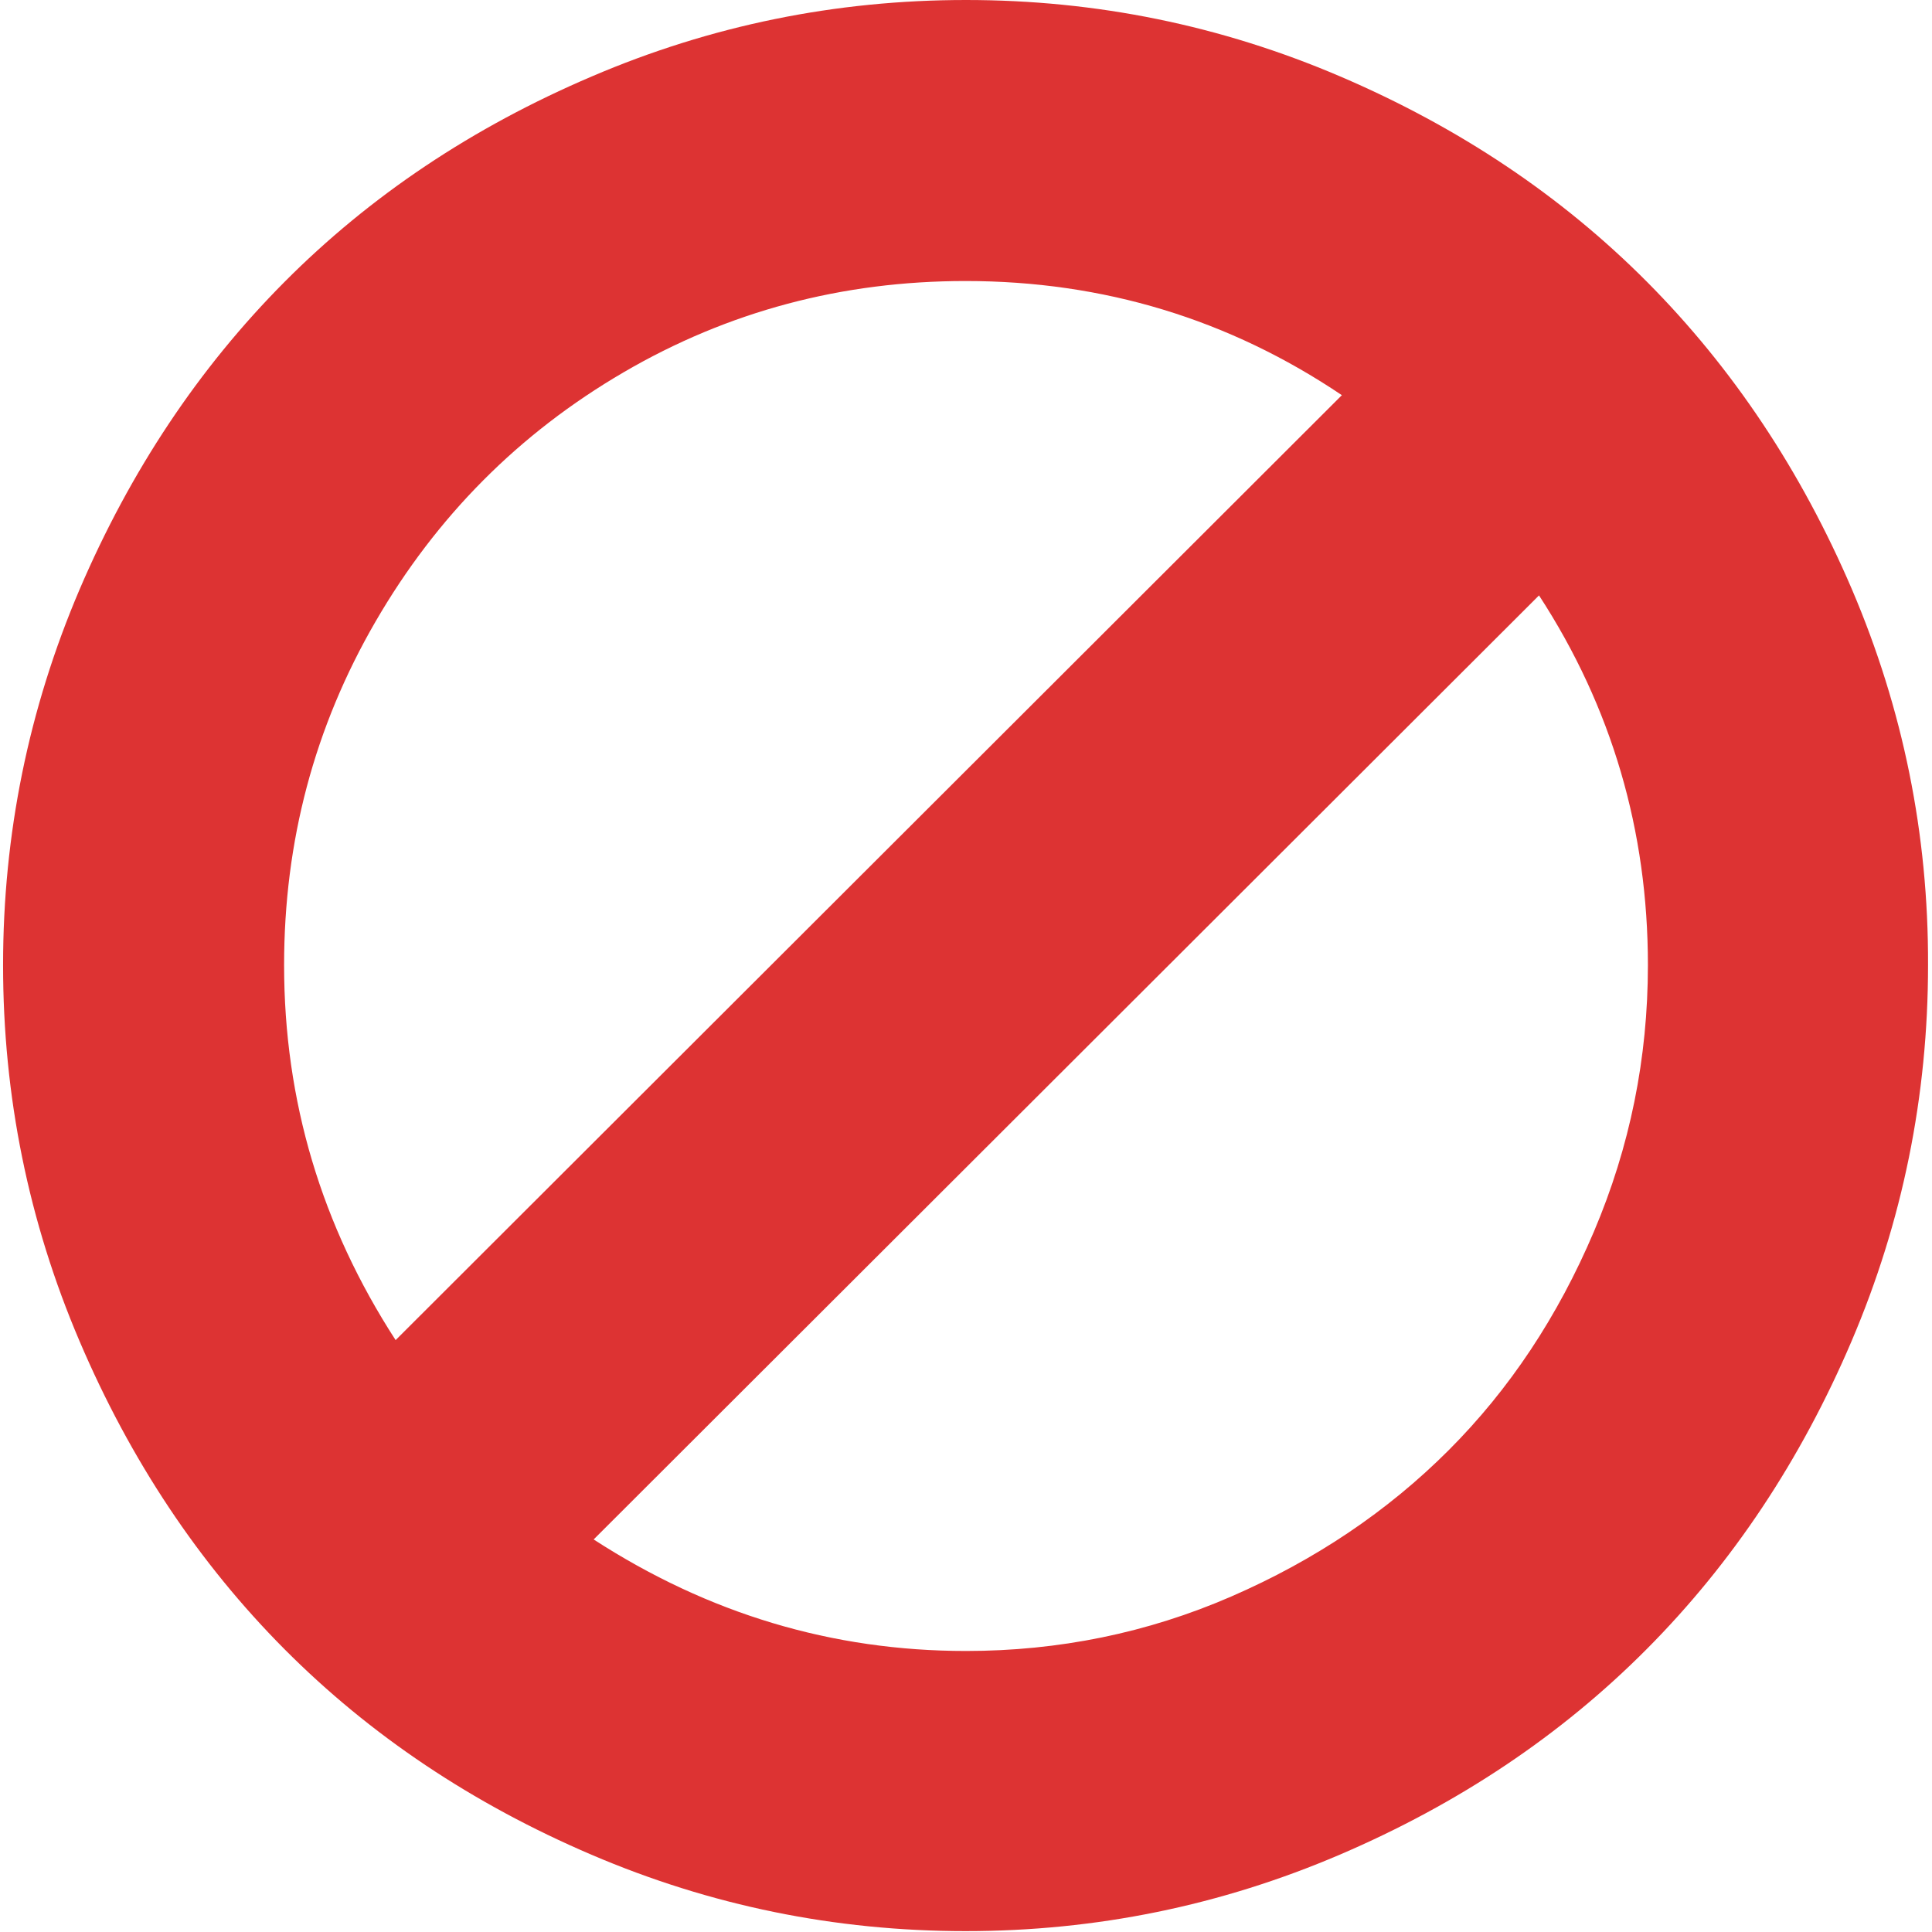
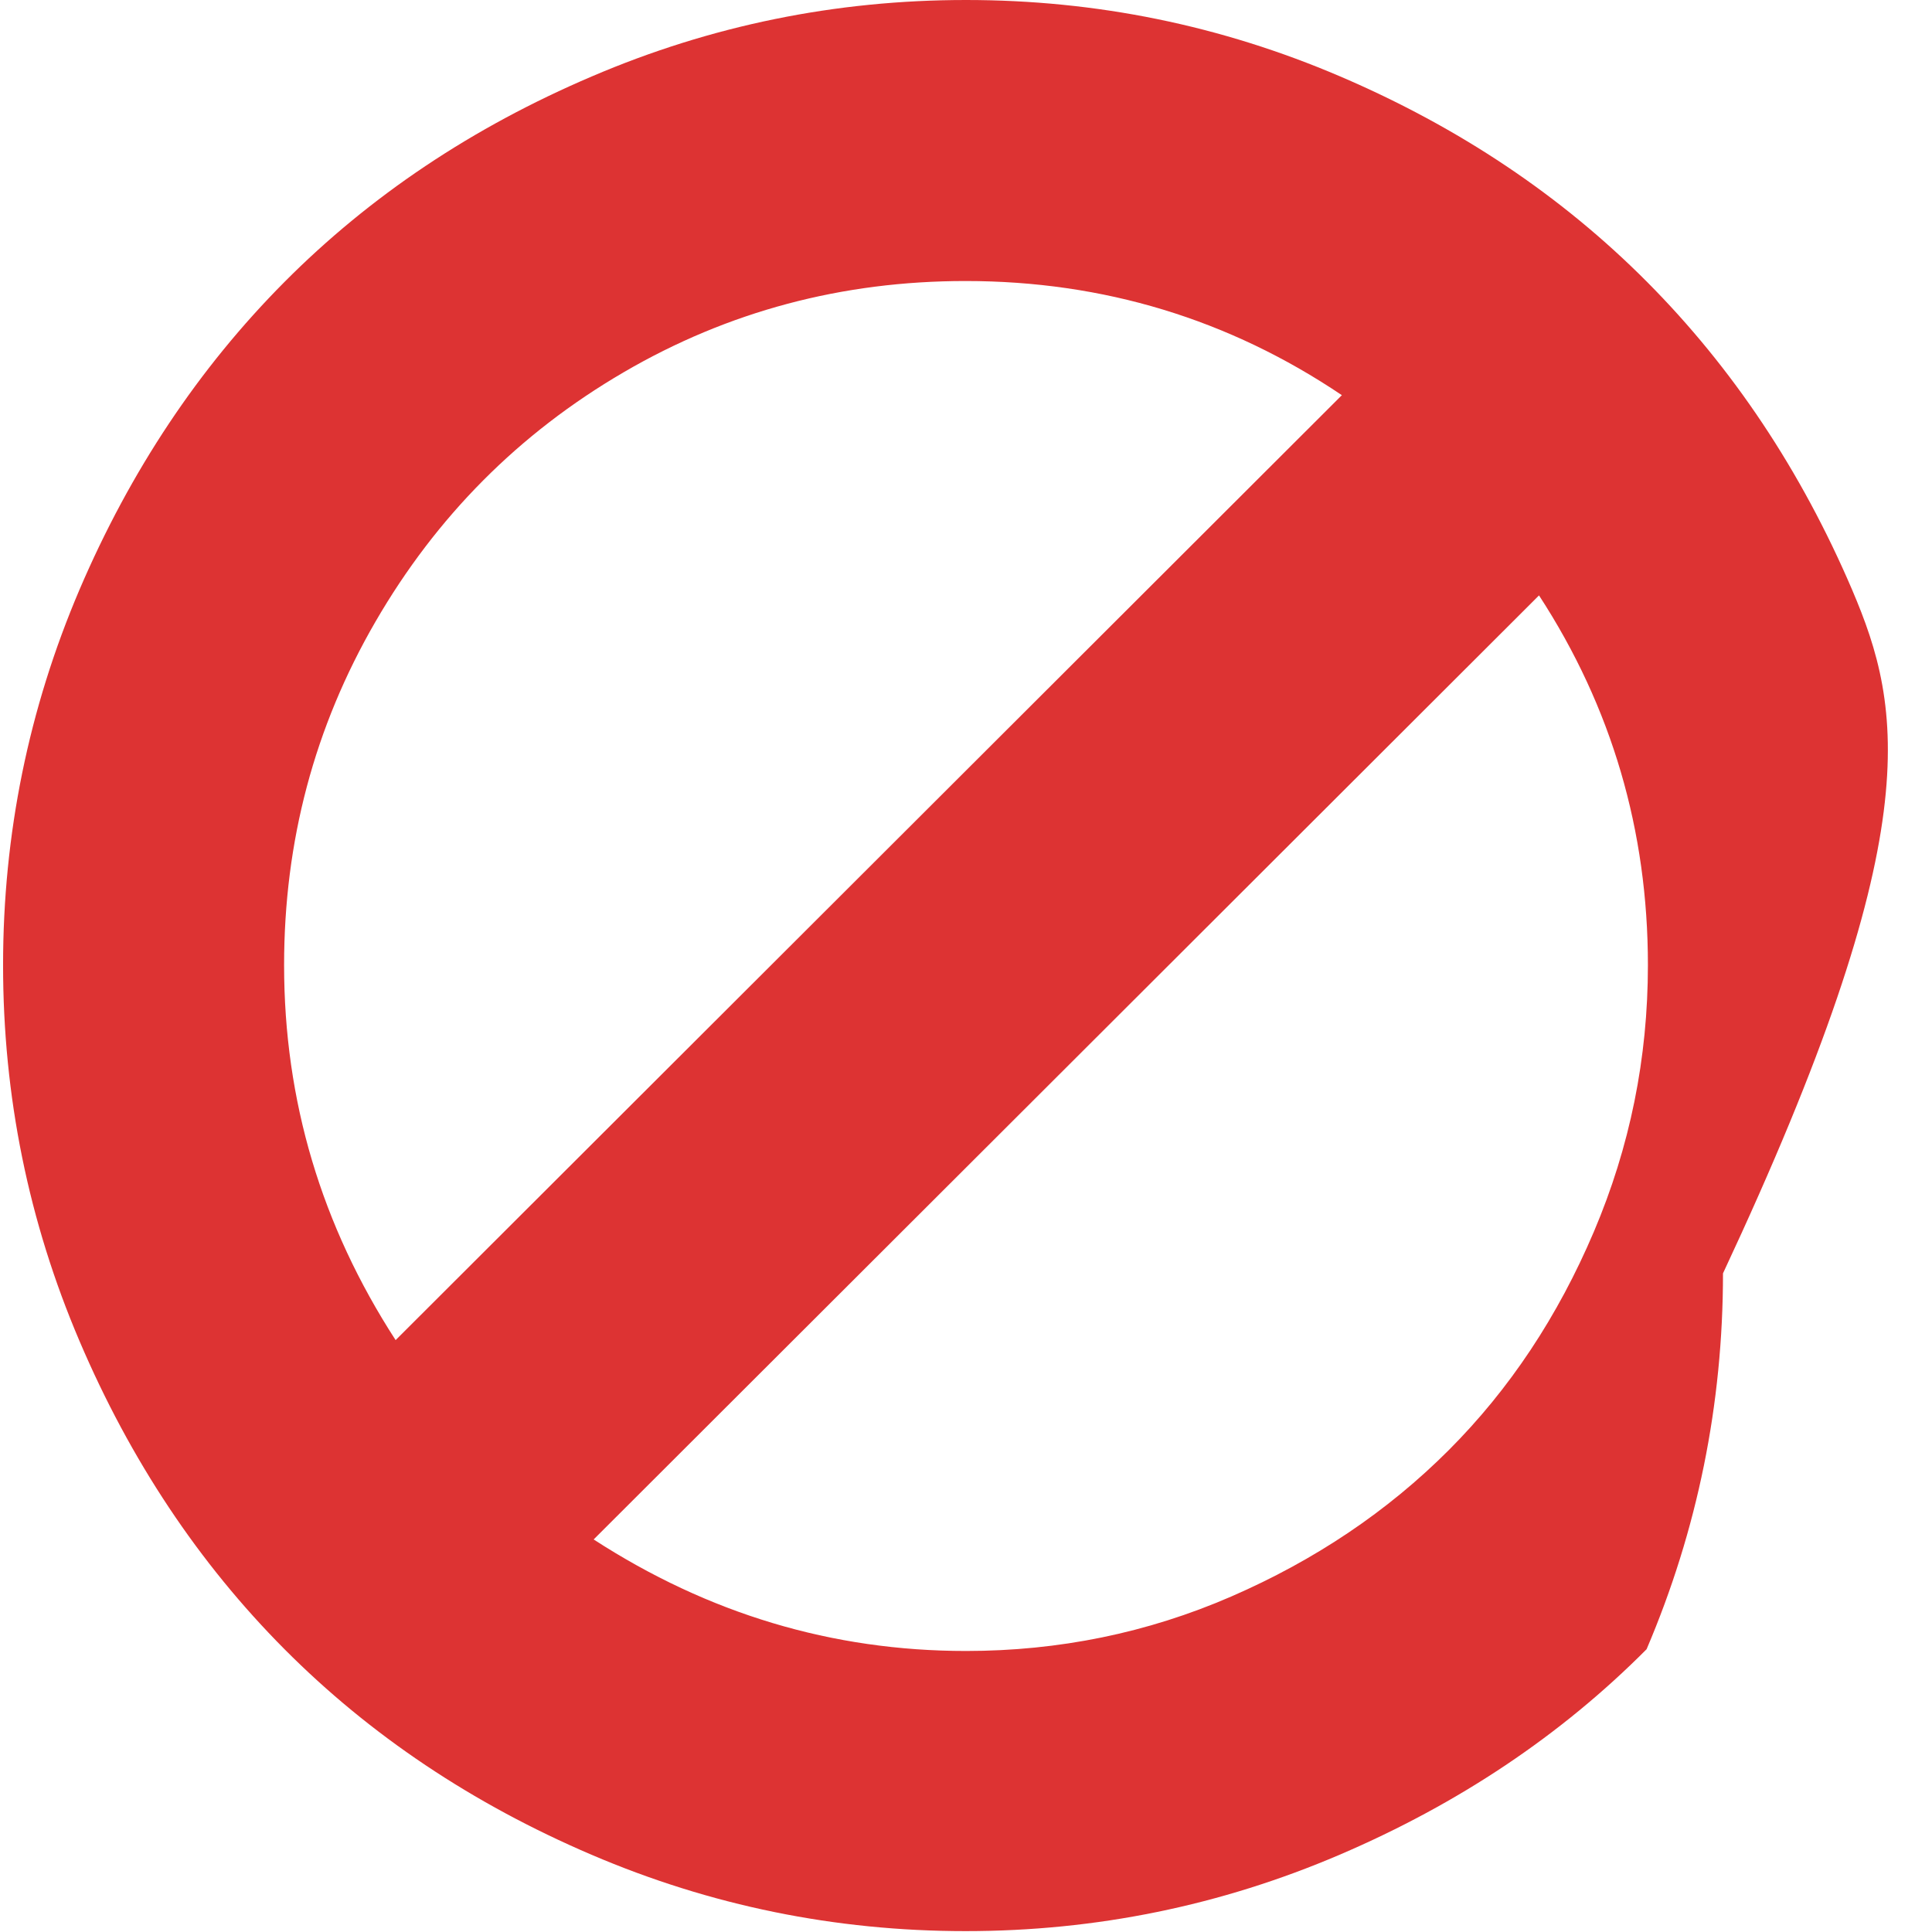
<svg xmlns="http://www.w3.org/2000/svg" viewBox="0 0 440 440" width="32" height="32">
-   <path d="M421.8,134.3c-11.6-27.1-27.2-50.5-46.7-70.1c-19.5-19.6-42.8-35.2-69.9-46.8C278.1,5.8,249.7,0,220,0 c-29.7,0-58.1,5.8-85.2,17.4C107.6,29,84.3,44.6,64.8,64.2c-19.5,19.6-35.1,43-46.7,70.1C6.5,161.5,0.7,190,0.7,219.8 c0,29.9,5.8,58.4,17.4,85.6c11.6,27.2,27.2,50.6,46.7,70.2c19.5,19.6,42.8,35.2,69.9,46.8c27.1,11.6,55.5,17.4,85.2,17.4 s58.1-5.8,85.2-17.4c27.1-11.6,50.4-27.2,69.9-46.8c19.5-19.6,35.1-43,46.7-70.2c11.6-27.2,17.4-55.8,17.4-85.6 C439.2,190,433.4,161.5,421.8,134.3z M90.1,305.2c-16.9-26.1-25.4-54.5-25.4-85.4c0-28.2,6.9-54.2,20.8-78.2 c13.9-24,32.7-42.9,56.5-56.8c23.8-13.9,49.8-20.8,77.9-20.8c31.4,0,60,8.7,85.7,26L90.1,305.2z M363,280.5 c-8.2,19.3-19.2,35.9-33.1,49.8c-13.9,13.9-30.4,25-49.5,33.3c-19.1,8.3-39.3,12.4-60.4,12.4c-30.5,0-58.7-8.5-84.8-25.4l215.3-215 c16.6,25.5,24.8,53.6,24.8,84.2C375.3,241,371.2,261.2,363,280.5z" fill="#dd3333" />
+   <path d="M421.8,134.3c-11.6-27.1-27.2-50.5-46.7-70.1c-19.5-19.6-42.8-35.2-69.9-46.8C278.1,5.8,249.7,0,220,0 c-29.7,0-58.1,5.8-85.2,17.4C107.6,29,84.3,44.6,64.8,64.2c-19.5,19.6-35.1,43-46.7,70.1C6.5,161.5,0.7,190,0.7,219.8 c0,29.9,5.8,58.4,17.4,85.6c11.6,27.2,27.2,50.6,46.7,70.2c19.5,19.6,42.8,35.2,69.9,46.8c27.1,11.6,55.5,17.4,85.2,17.4 s58.1-5.8,85.2-17.4c27.1-11.6,50.4-27.2,69.9-46.8c11.6-27.2,17.4-55.8,17.4-85.6 C439.2,190,433.4,161.5,421.8,134.3z M90.1,305.2c-16.9-26.1-25.4-54.5-25.4-85.4c0-28.2,6.9-54.2,20.8-78.2 c13.9-24,32.7-42.9,56.5-56.8c23.8-13.9,49.8-20.8,77.9-20.8c31.4,0,60,8.7,85.7,26L90.1,305.2z M363,280.5 c-8.2,19.3-19.2,35.9-33.1,49.8c-13.9,13.9-30.4,25-49.5,33.3c-19.1,8.3-39.3,12.4-60.4,12.4c-30.5,0-58.7-8.5-84.8-25.4l215.3-215 c16.6,25.5,24.8,53.6,24.8,84.2C375.3,241,371.2,261.2,363,280.5z" fill="#dd3333" />
</svg>